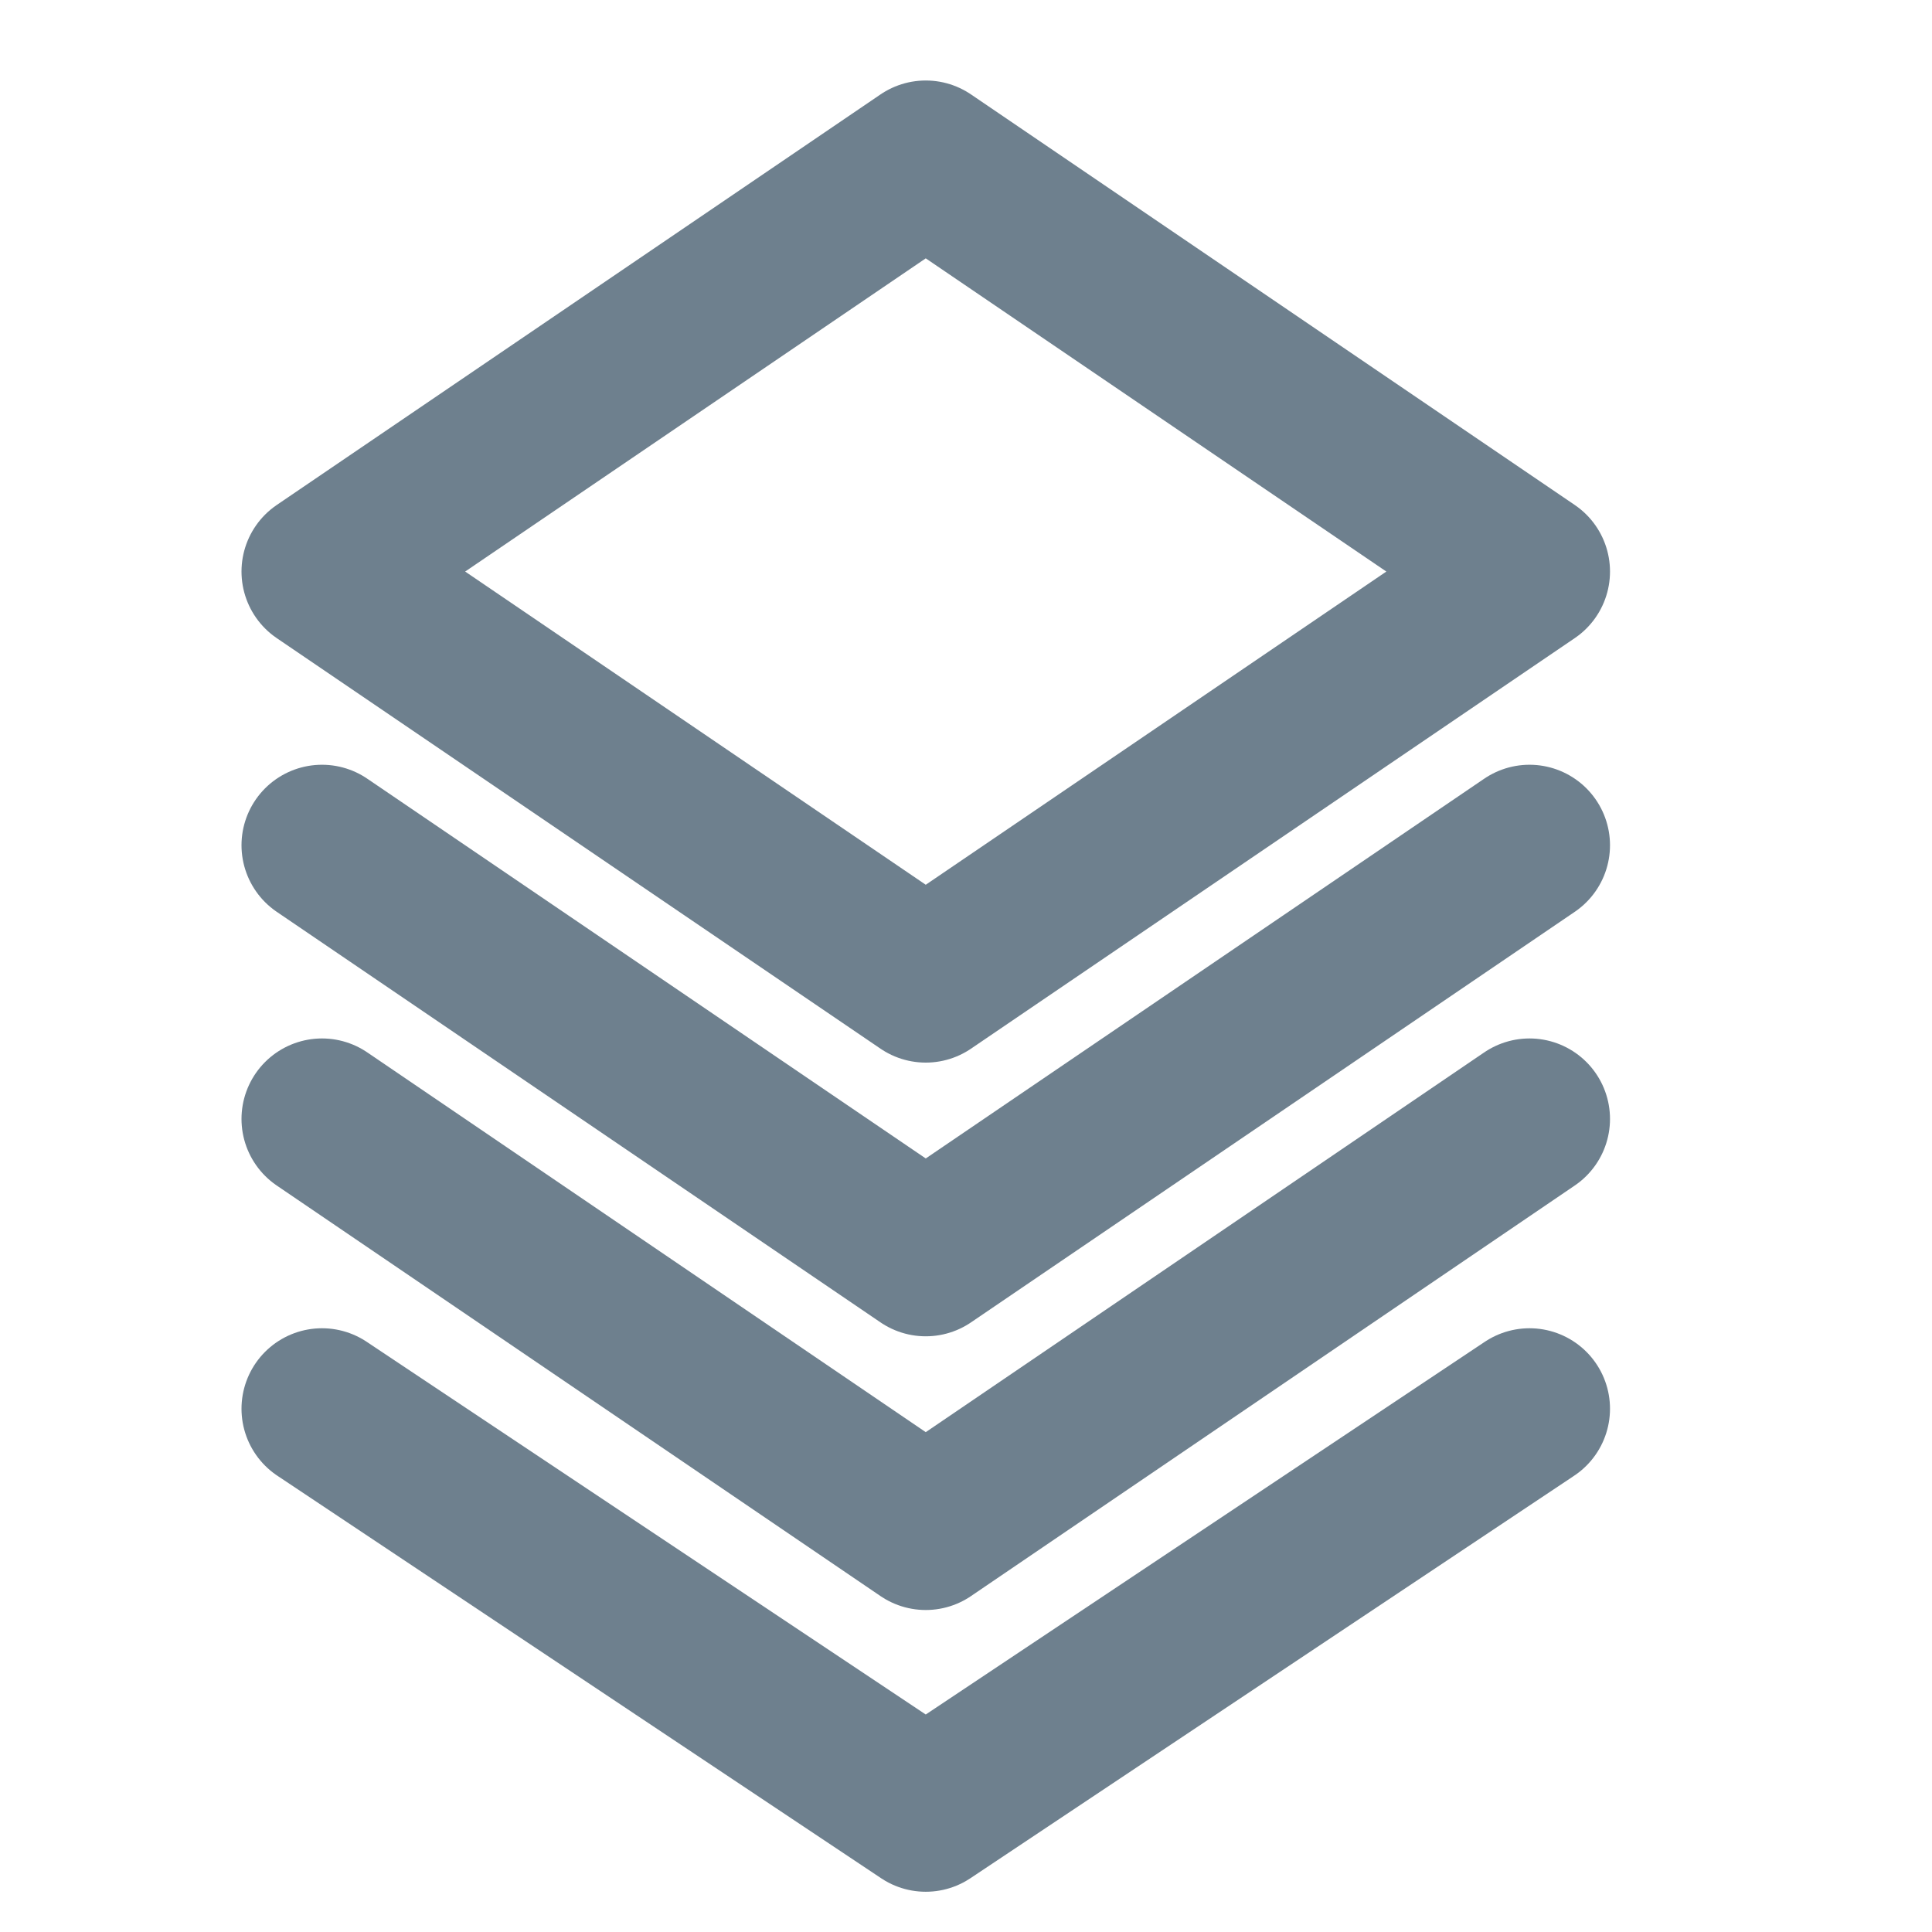
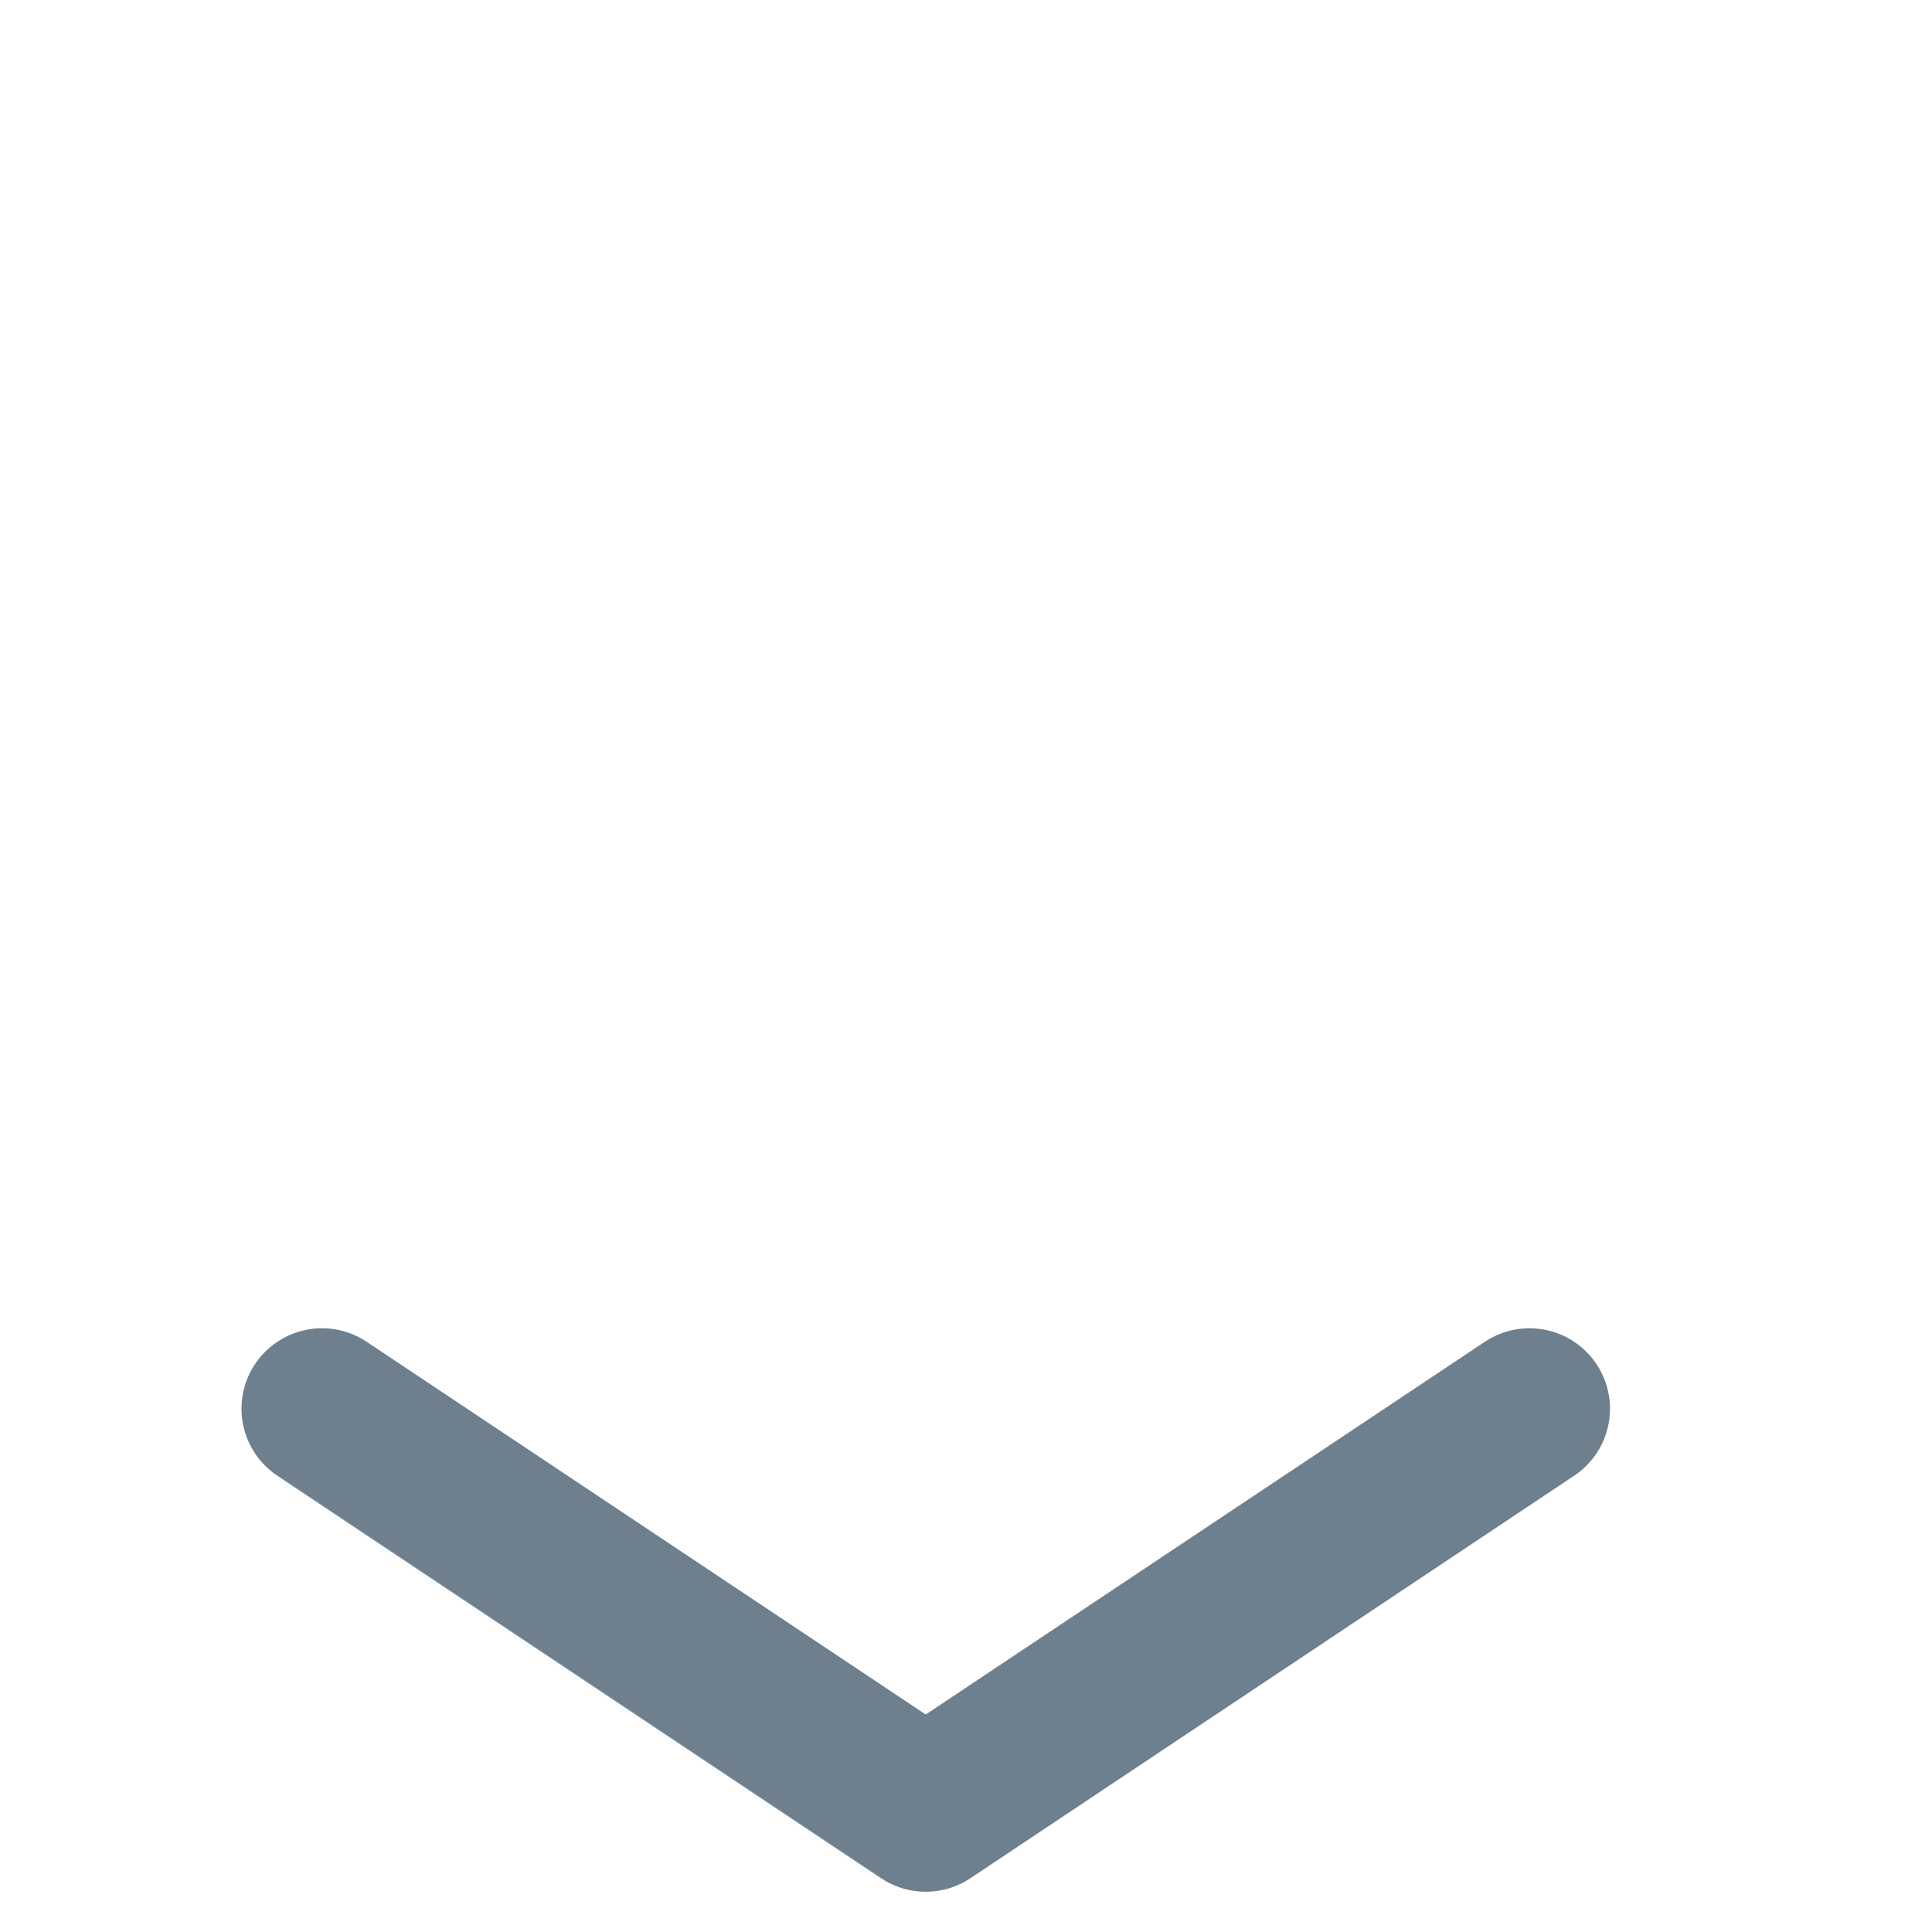
<svg xmlns="http://www.w3.org/2000/svg" width="24" height="24" viewBox="0 0 24 24" fill="none">
-   <path d="M19 10.5L11.5 15.6L4 10.5M19 13.9L11.5 19L4 13.9M19 7.1L11.5 12.2L4 7.1L11.5 2L19 7.1Z" stroke="#6E808E" stroke-width="2" stroke-linecap="round" stroke-linejoin="round" />
  <path d="M19 17.5L11.5 22.5L4 17.5" stroke="#6E808E" stroke-width="2" stroke-linecap="round" stroke-linejoin="round" />
</svg>